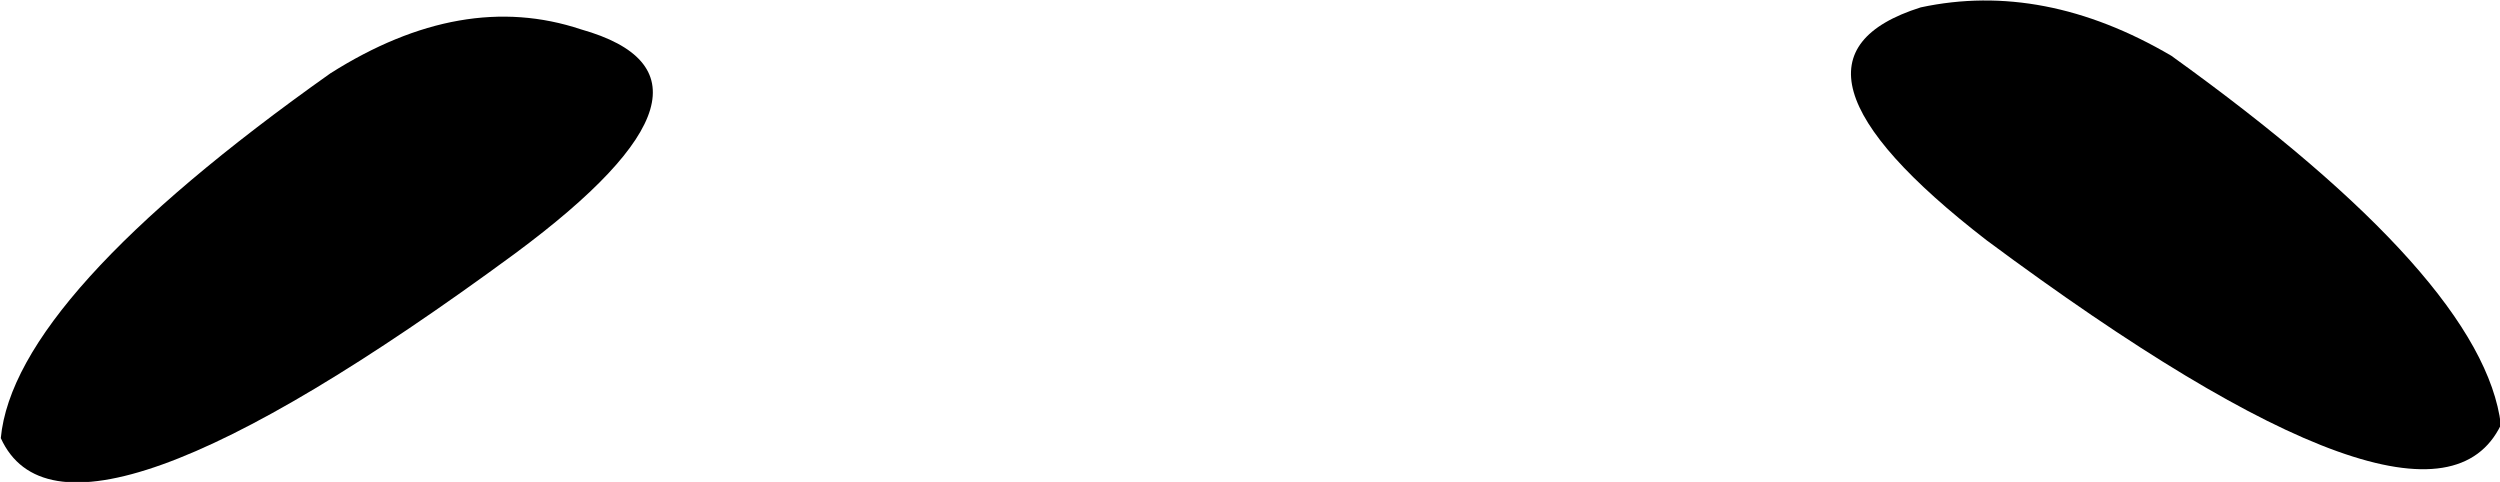
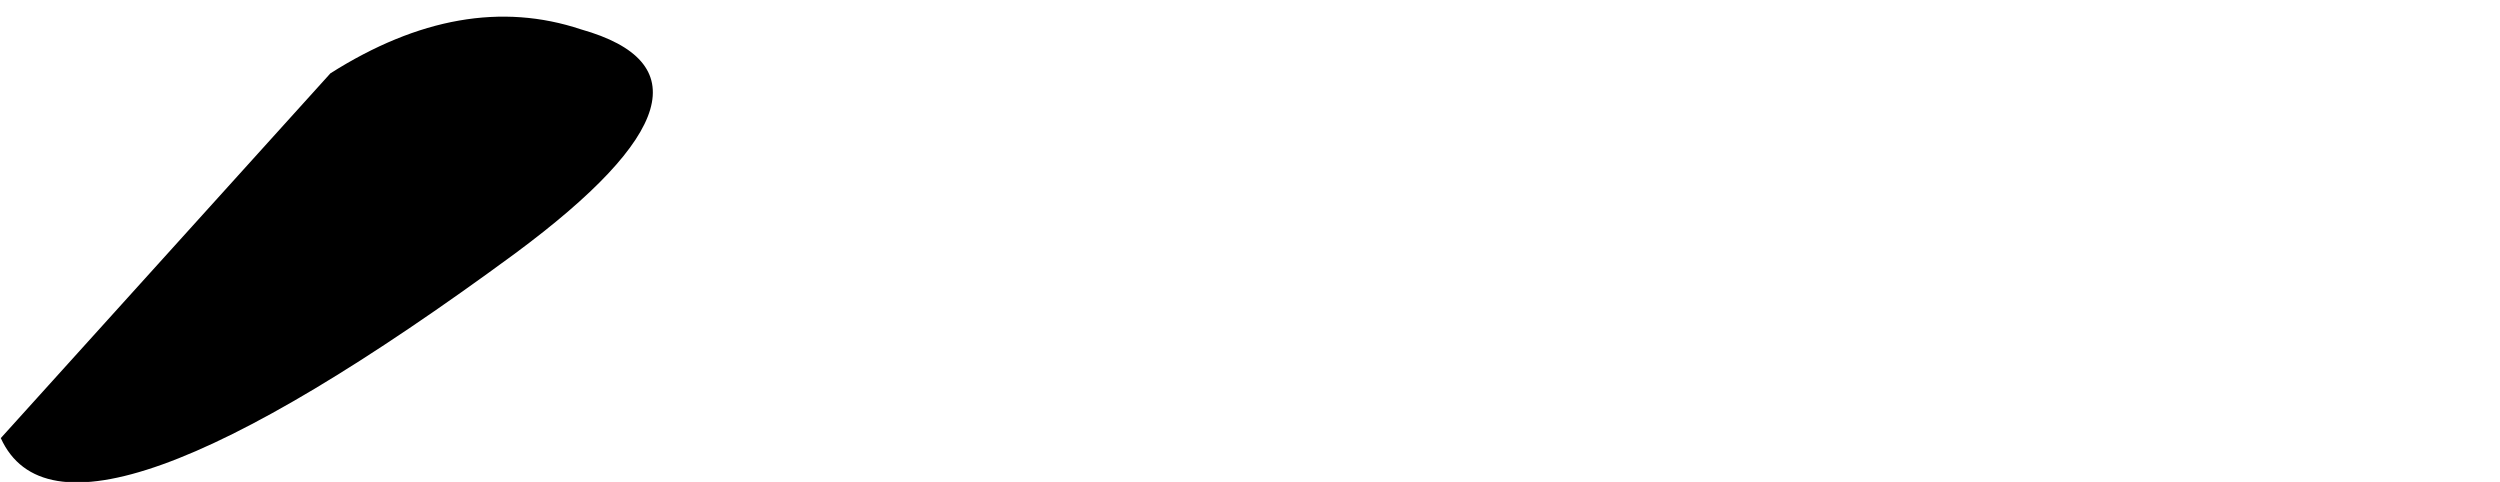
<svg xmlns="http://www.w3.org/2000/svg" version="1.1" x="0px" y="0px" viewBox="0 0 73.717 14.21" style="enable-background:new 0 0 73.717 14.21;" xml:space="preserve">
  <g id="Layer_24">
    <g transform="matrix( 1, 0, 0, 1, 750.05,114.35) ">
      <g transform="matrix( 2.592, 0, 0, 2.592, -1500,-607.95) ">
        <g>
          <g id="Symbol_2_0_Layer0_0_MEMBER_0_FILL">
-             <path d="M311.933,193.166c3.367,2.5,5.317,3.2,5.85,2.1c-0.133-1.1-1.383-2.5-3.75-4.2c-0.967-0.567-1.917-0.75-2.85-0.55       C309.916,190.916,310.166,191.8,311.933,193.166z" />
-           </g>
+             </g>
        </g>
      </g>
      <g transform="matrix( 2.592, 0, 0, 2.592, -1483,-607.95) ">
        <g>
          <g id="Symbol_2_0_Layer0_0_MEMBER_1_FILL">
-             <path d="M282.783,195.416c0.5,1.1,2.45,0.4,5.85-2.1c1.8-1.333,2.05-2.183,0.75-2.55c-0.9-0.3-1.85-0.133-2.85,0.5       C284.133,192.966,282.883,194.35,282.783,195.416z" />
+             <path d="M282.783,195.416c0.5,1.1,2.45,0.4,5.85-2.1c1.8-1.333,2.05-2.183,0.75-2.55c-0.9-0.3-1.85-0.133-2.85,0.5       z" />
          </g>
        </g>
      </g>
    </g>
  </g>
  <g id="Layer_1">
</g>
</svg>